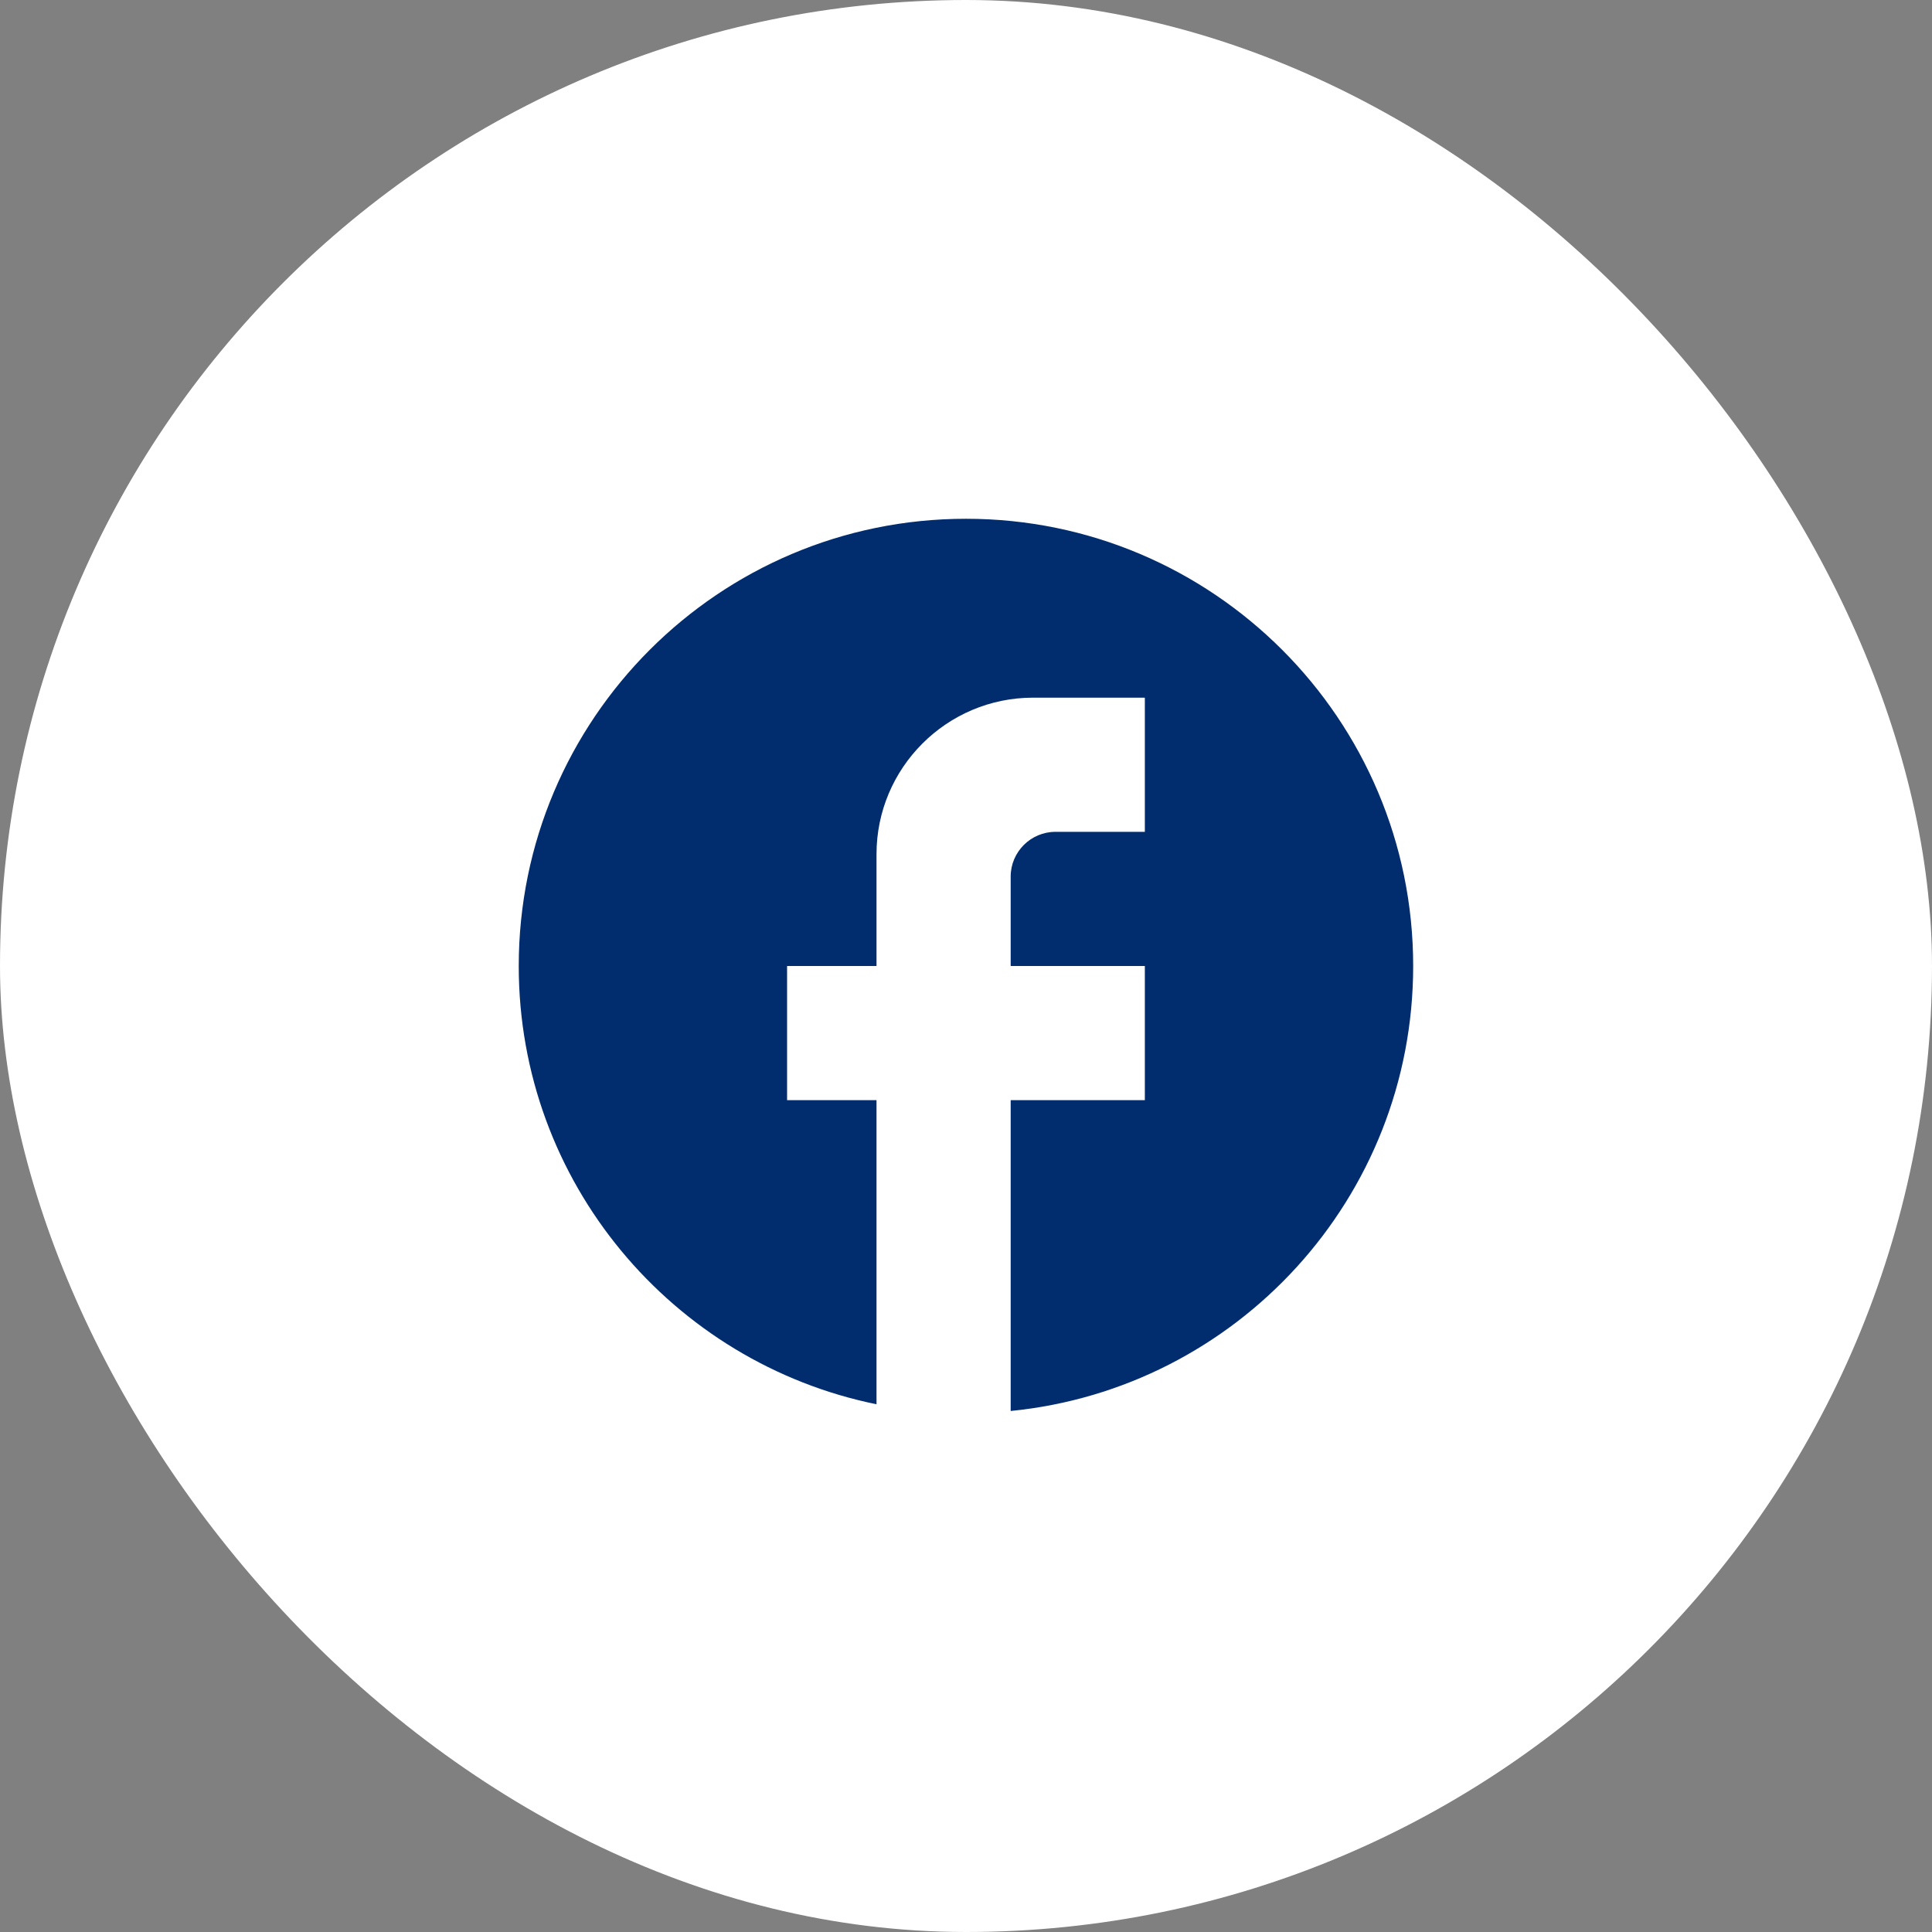
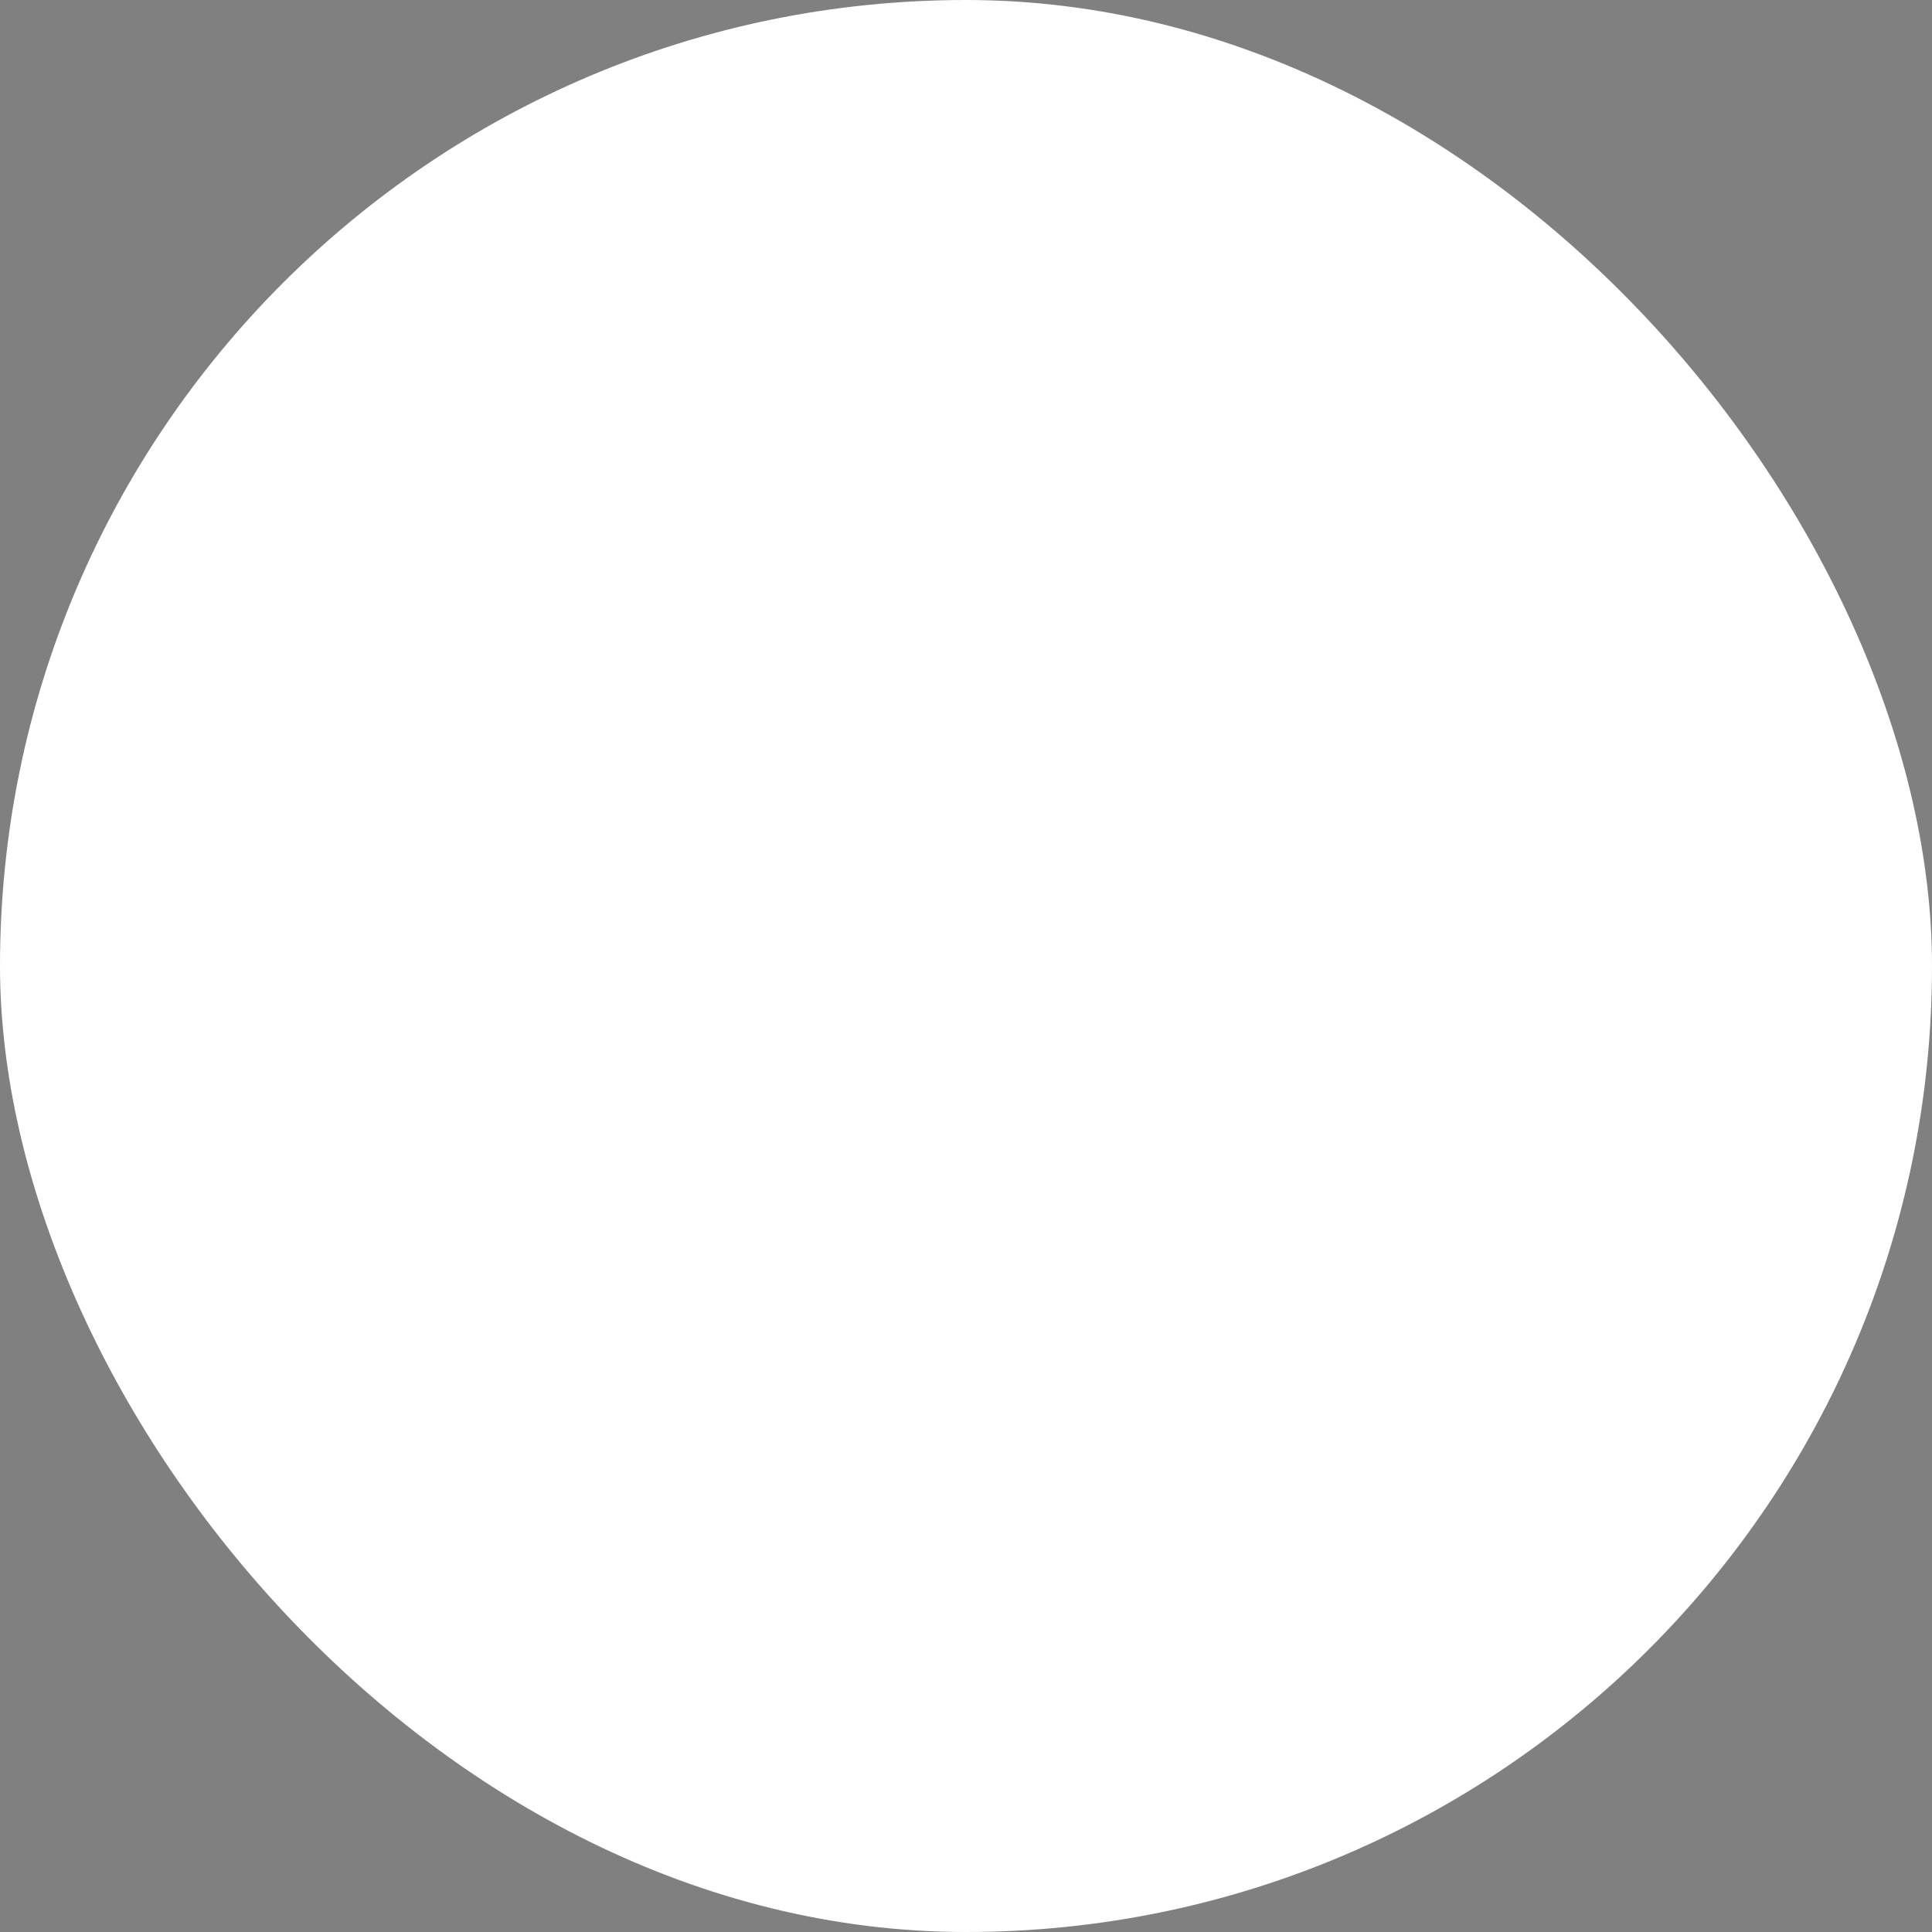
<svg xmlns="http://www.w3.org/2000/svg" width="72" height="72" viewBox="0 0 72 72" fill="none">
  <rect x="0" y="0" width="72" height="72" fill="#808080" stroke="none" />
  <rect width="72" height="72" rx="36" fill="white" />
-   <path d="M52.665 36C52.665 26.8 45.199 19.333 35.999 19.333C26.799 19.333 19.332 26.8 19.332 36C19.332 44.066 25.065 50.783 32.665 52.333V41H29.332V36H32.665V31.833C32.665 28.616 35.282 26 38.499 26H42.665V31H39.332C38.415 31 37.665 31.75 37.665 32.666V36H42.665V41H37.665V52.583C46.082 51.75 52.665 44.65 52.665 36Z" fill="#012C6D" />
</svg>